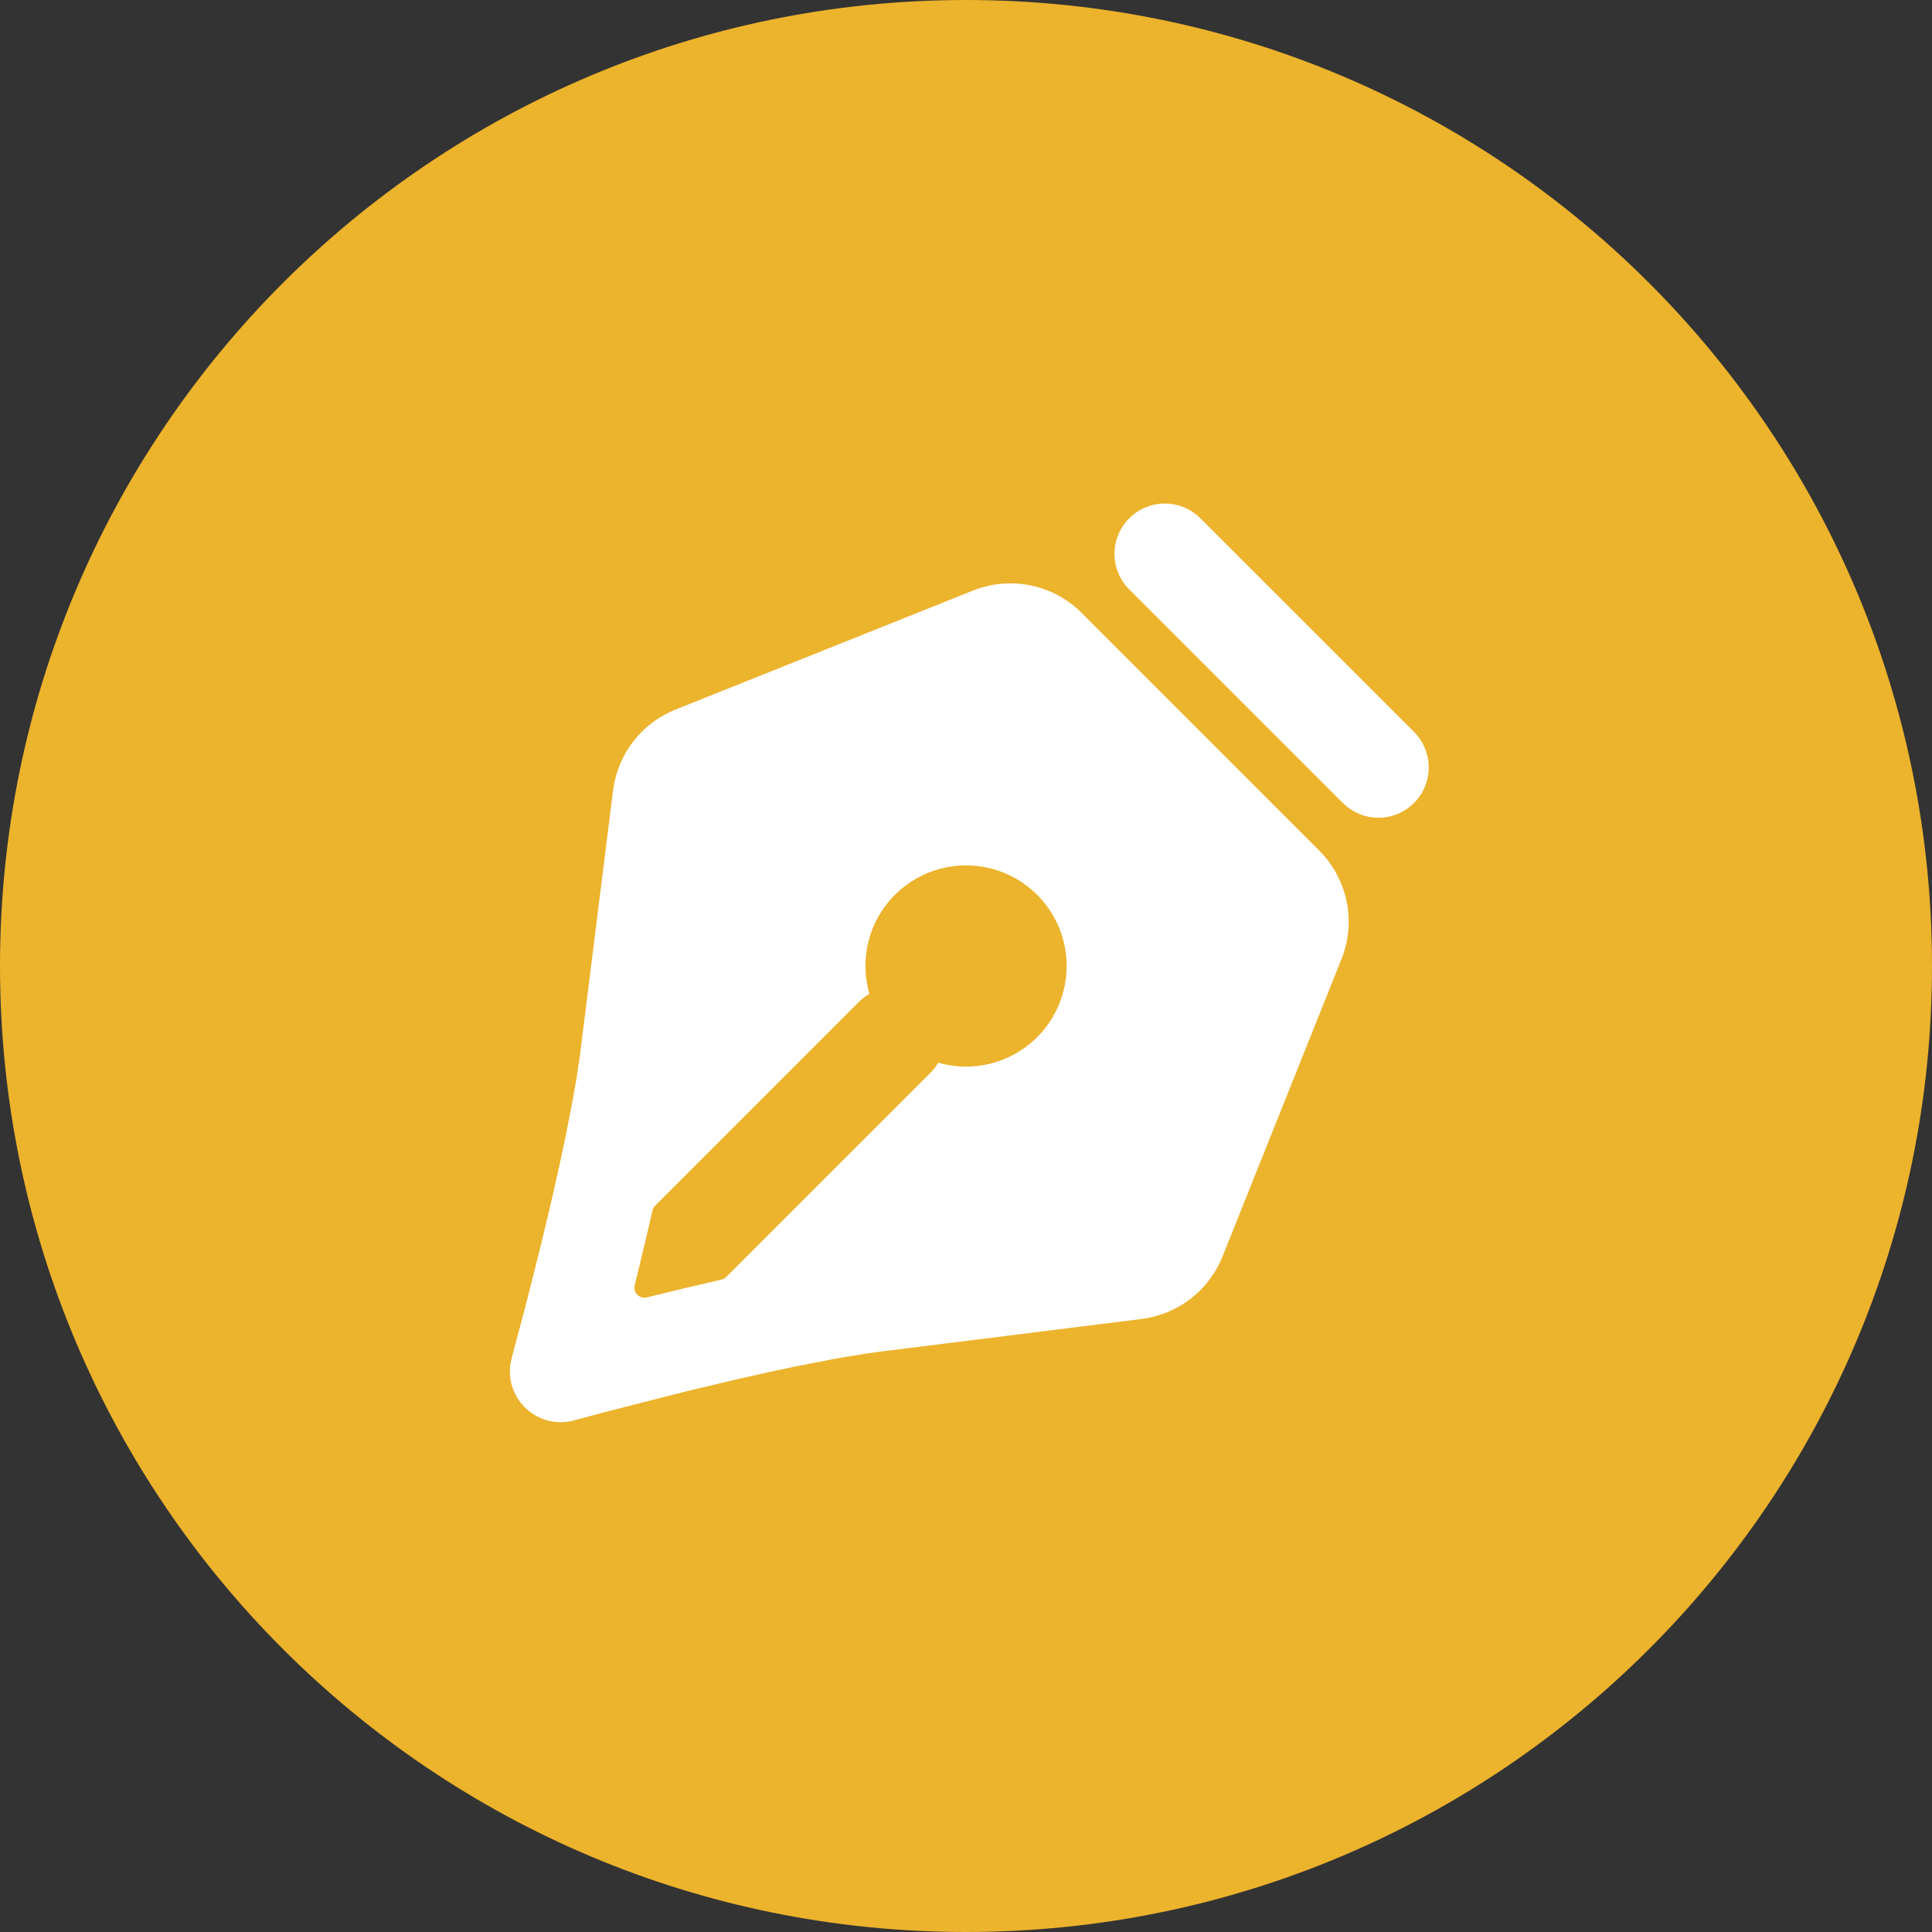
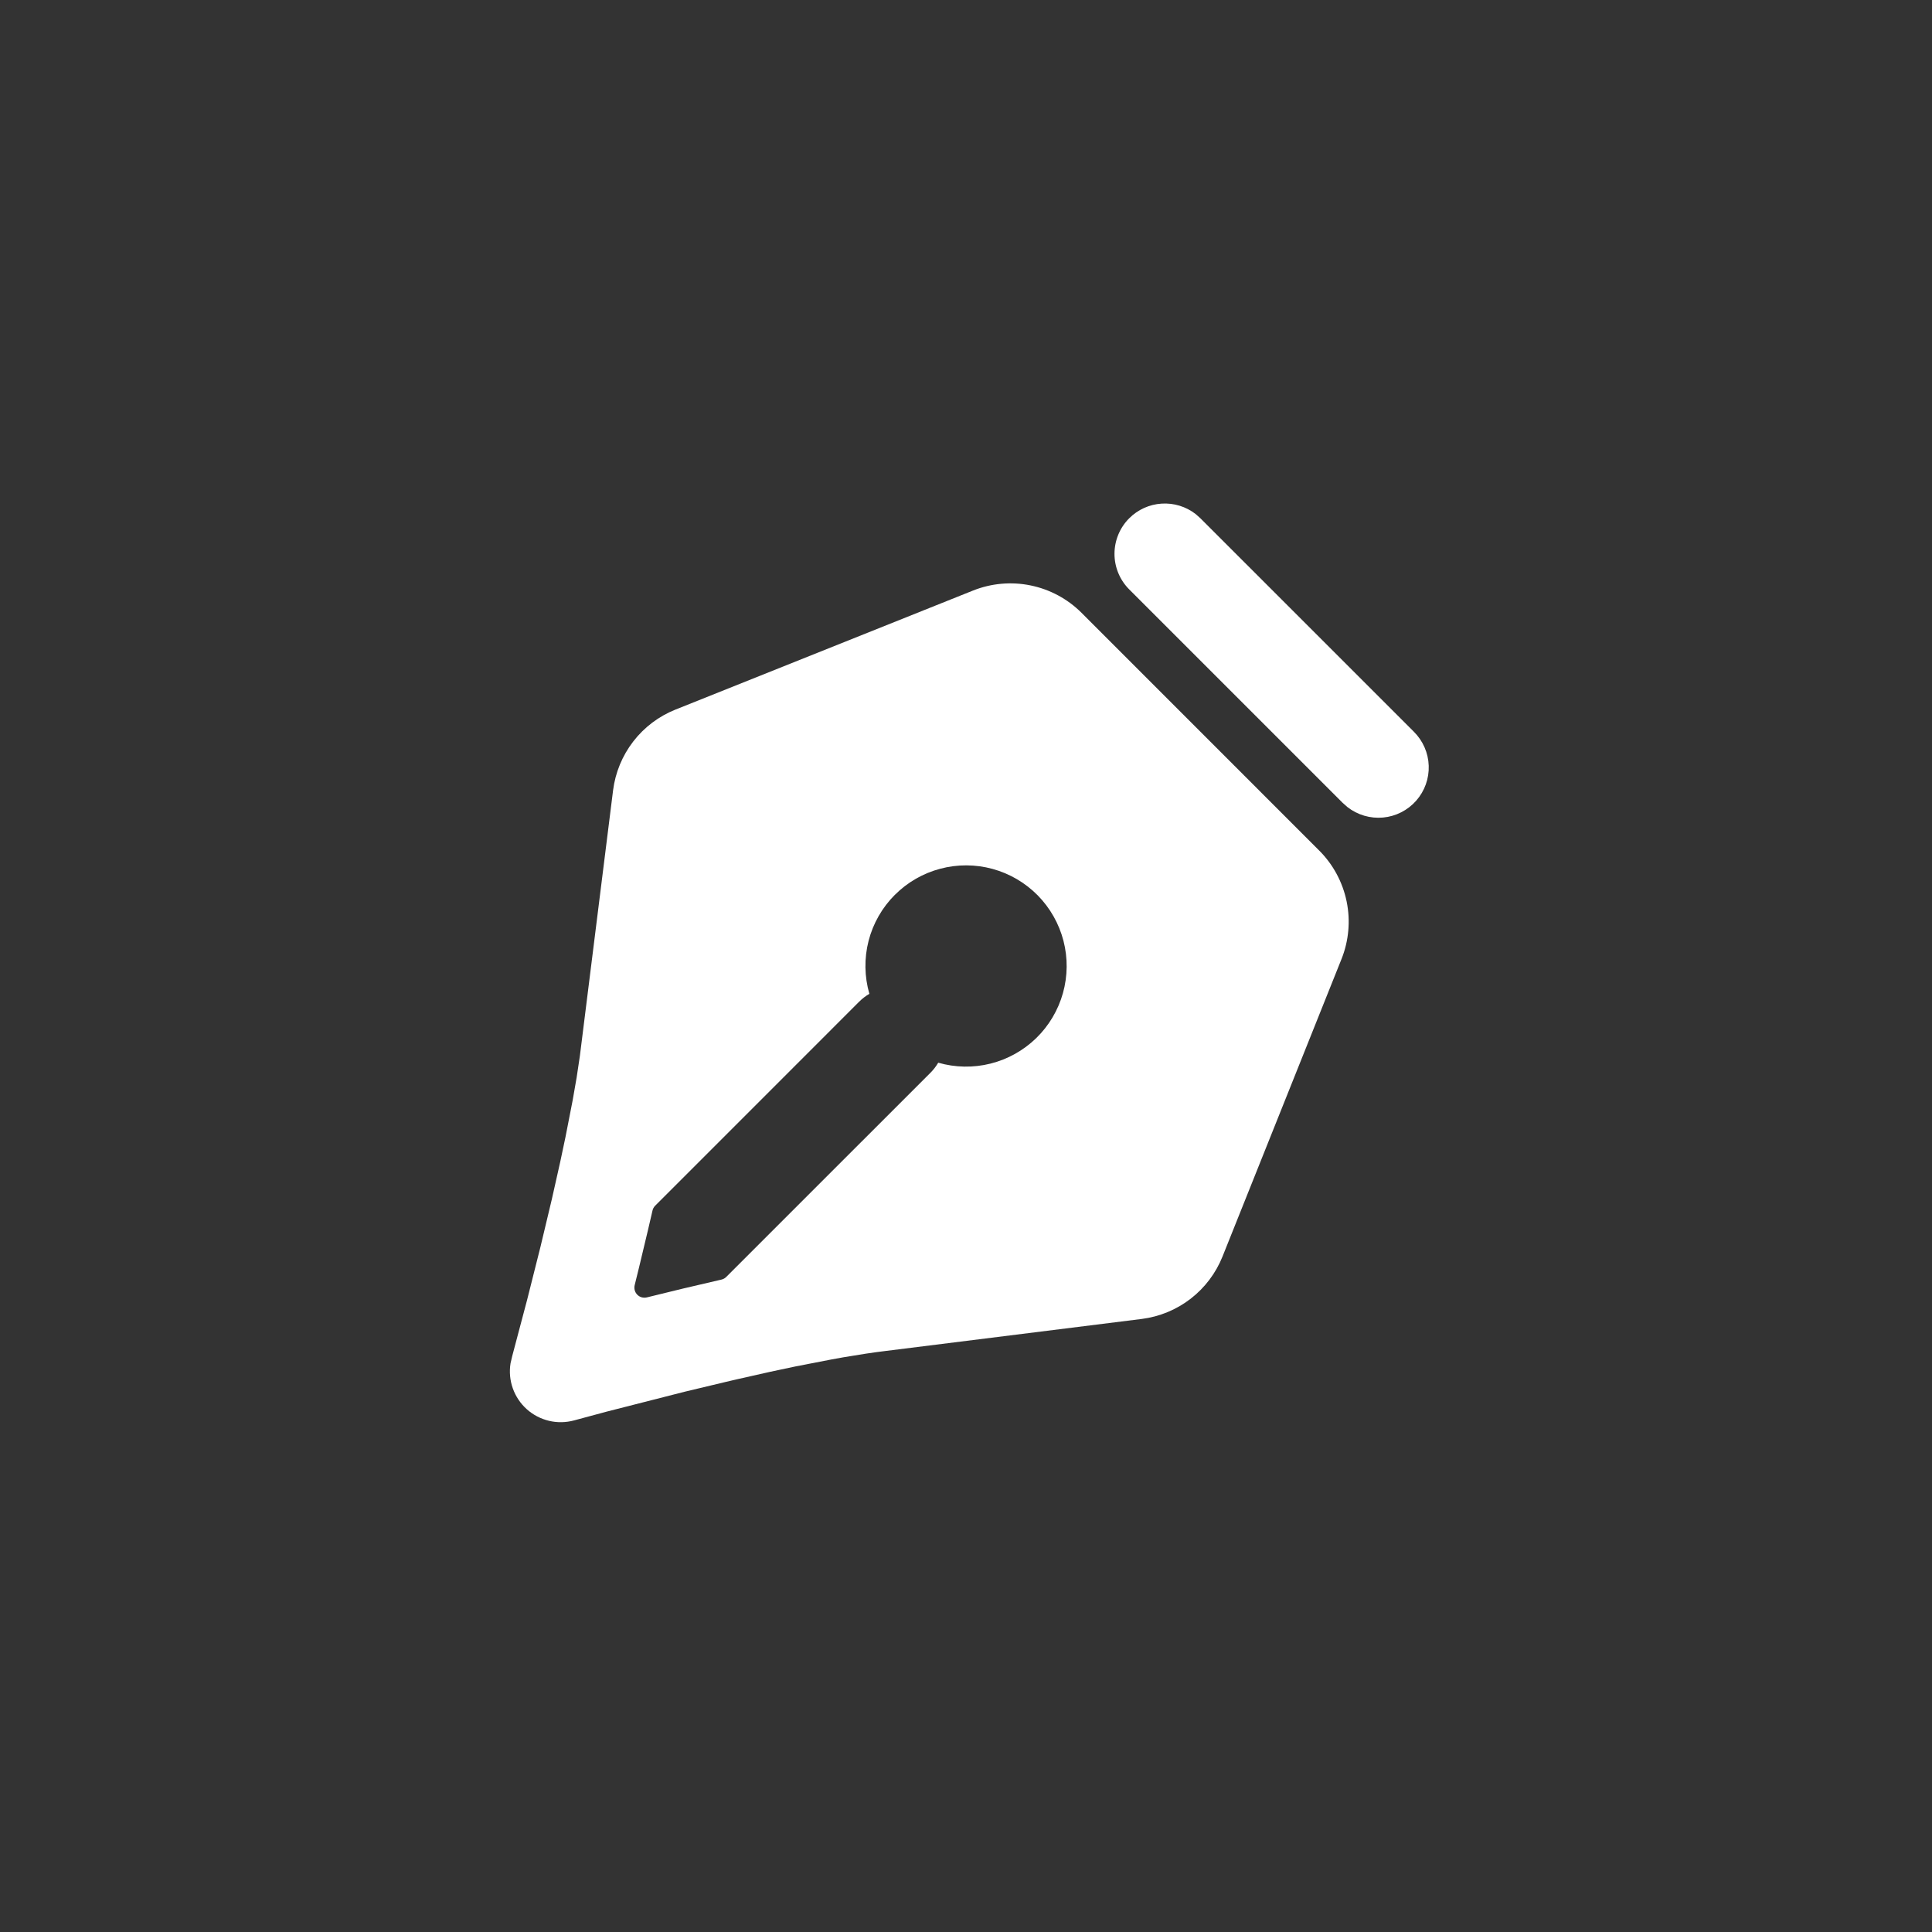
<svg xmlns="http://www.w3.org/2000/svg" width="64" height="64" viewBox="0 0 64 64" fill="none">
  <rect x="0" y="0" width="64" height="64" fill="#333333" stroke="none" />
-   <path d="M0 32C0 14.327 14.327 0 32 0C49.673 0 64 14.327 64 32C64 49.673 49.673 64 32 64C14.327 64 0 49.673 0 32Z" fill="#ECB32C" />
  <path d="M35.827 20.3L43.7 28.175C44.162 28.636 44.477 29.223 44.609 29.862C44.74 30.501 44.681 31.164 44.439 31.77L40.497 41.625C40.276 42.177 39.911 42.659 39.441 43.023C38.971 43.386 38.412 43.617 37.822 43.692L29.357 44.75C29.139 44.776 28.911 44.807 28.674 44.843L27.934 44.963L27.547 45.033L26.342 45.267L25.517 45.442L24.275 45.722L22.684 46.102L20.097 46.762L19.02 47.052C18.748 47.126 18.462 47.132 18.188 47.067C17.914 47.002 17.66 46.87 17.45 46.682C17.241 46.494 17.081 46.256 16.987 45.99C16.893 45.725 16.867 45.44 16.912 45.162L16.969 44.918L17.46 43.065L17.9 41.318L18.28 39.727L18.559 38.485L18.734 37.658L18.969 36.455L19.102 35.693L19.209 34.98L20.309 26.18C20.384 25.59 20.615 25.031 20.978 24.561C21.342 24.09 21.825 23.726 22.377 23.505L32.232 19.563C32.838 19.321 33.501 19.262 34.14 19.393C34.779 19.524 35.366 19.839 35.827 20.3ZM29.644 29.642C29.223 30.063 28.922 30.589 28.773 31.166C28.625 31.743 28.634 32.349 28.799 32.922C28.677 32.993 28.565 33.079 28.465 33.178L21.702 39.942C21.658 39.987 21.627 40.043 21.614 40.105L21.465 40.747L21.169 41.985L21.025 42.57C21.011 42.626 21.011 42.685 21.026 42.741C21.041 42.797 21.071 42.849 21.112 42.89C21.153 42.931 21.204 42.961 21.26 42.976C21.317 42.991 21.376 42.991 21.432 42.977L22.627 42.685L23.899 42.388C23.96 42.374 24.016 42.343 24.06 42.298L30.824 35.535C30.923 35.436 31.009 35.324 31.08 35.203C31.645 35.366 32.243 35.376 32.813 35.233C33.383 35.09 33.904 34.798 34.326 34.389C34.747 33.979 35.052 33.465 35.211 32.899C35.369 32.334 35.376 31.736 35.229 31.167C35.082 30.598 34.787 30.078 34.375 29.659C33.962 29.241 33.447 28.939 32.88 28.784C32.313 28.629 31.715 28.627 31.147 28.778C30.579 28.928 30.061 29.226 29.645 29.642H29.644ZM37.407 17.168C37.694 16.881 38.075 16.708 38.48 16.683C38.886 16.657 39.286 16.78 39.607 17.028L39.764 17.168L46.835 24.238C47.137 24.538 47.314 24.941 47.328 25.366C47.343 25.791 47.194 26.205 46.913 26.524C46.632 26.843 46.239 27.043 45.816 27.082C45.392 27.121 44.97 26.997 44.635 26.735L44.477 26.595L37.407 19.525C37.094 19.212 36.919 18.788 36.919 18.347C36.919 17.905 37.094 17.481 37.407 17.168Z" fill="white" />
</svg>